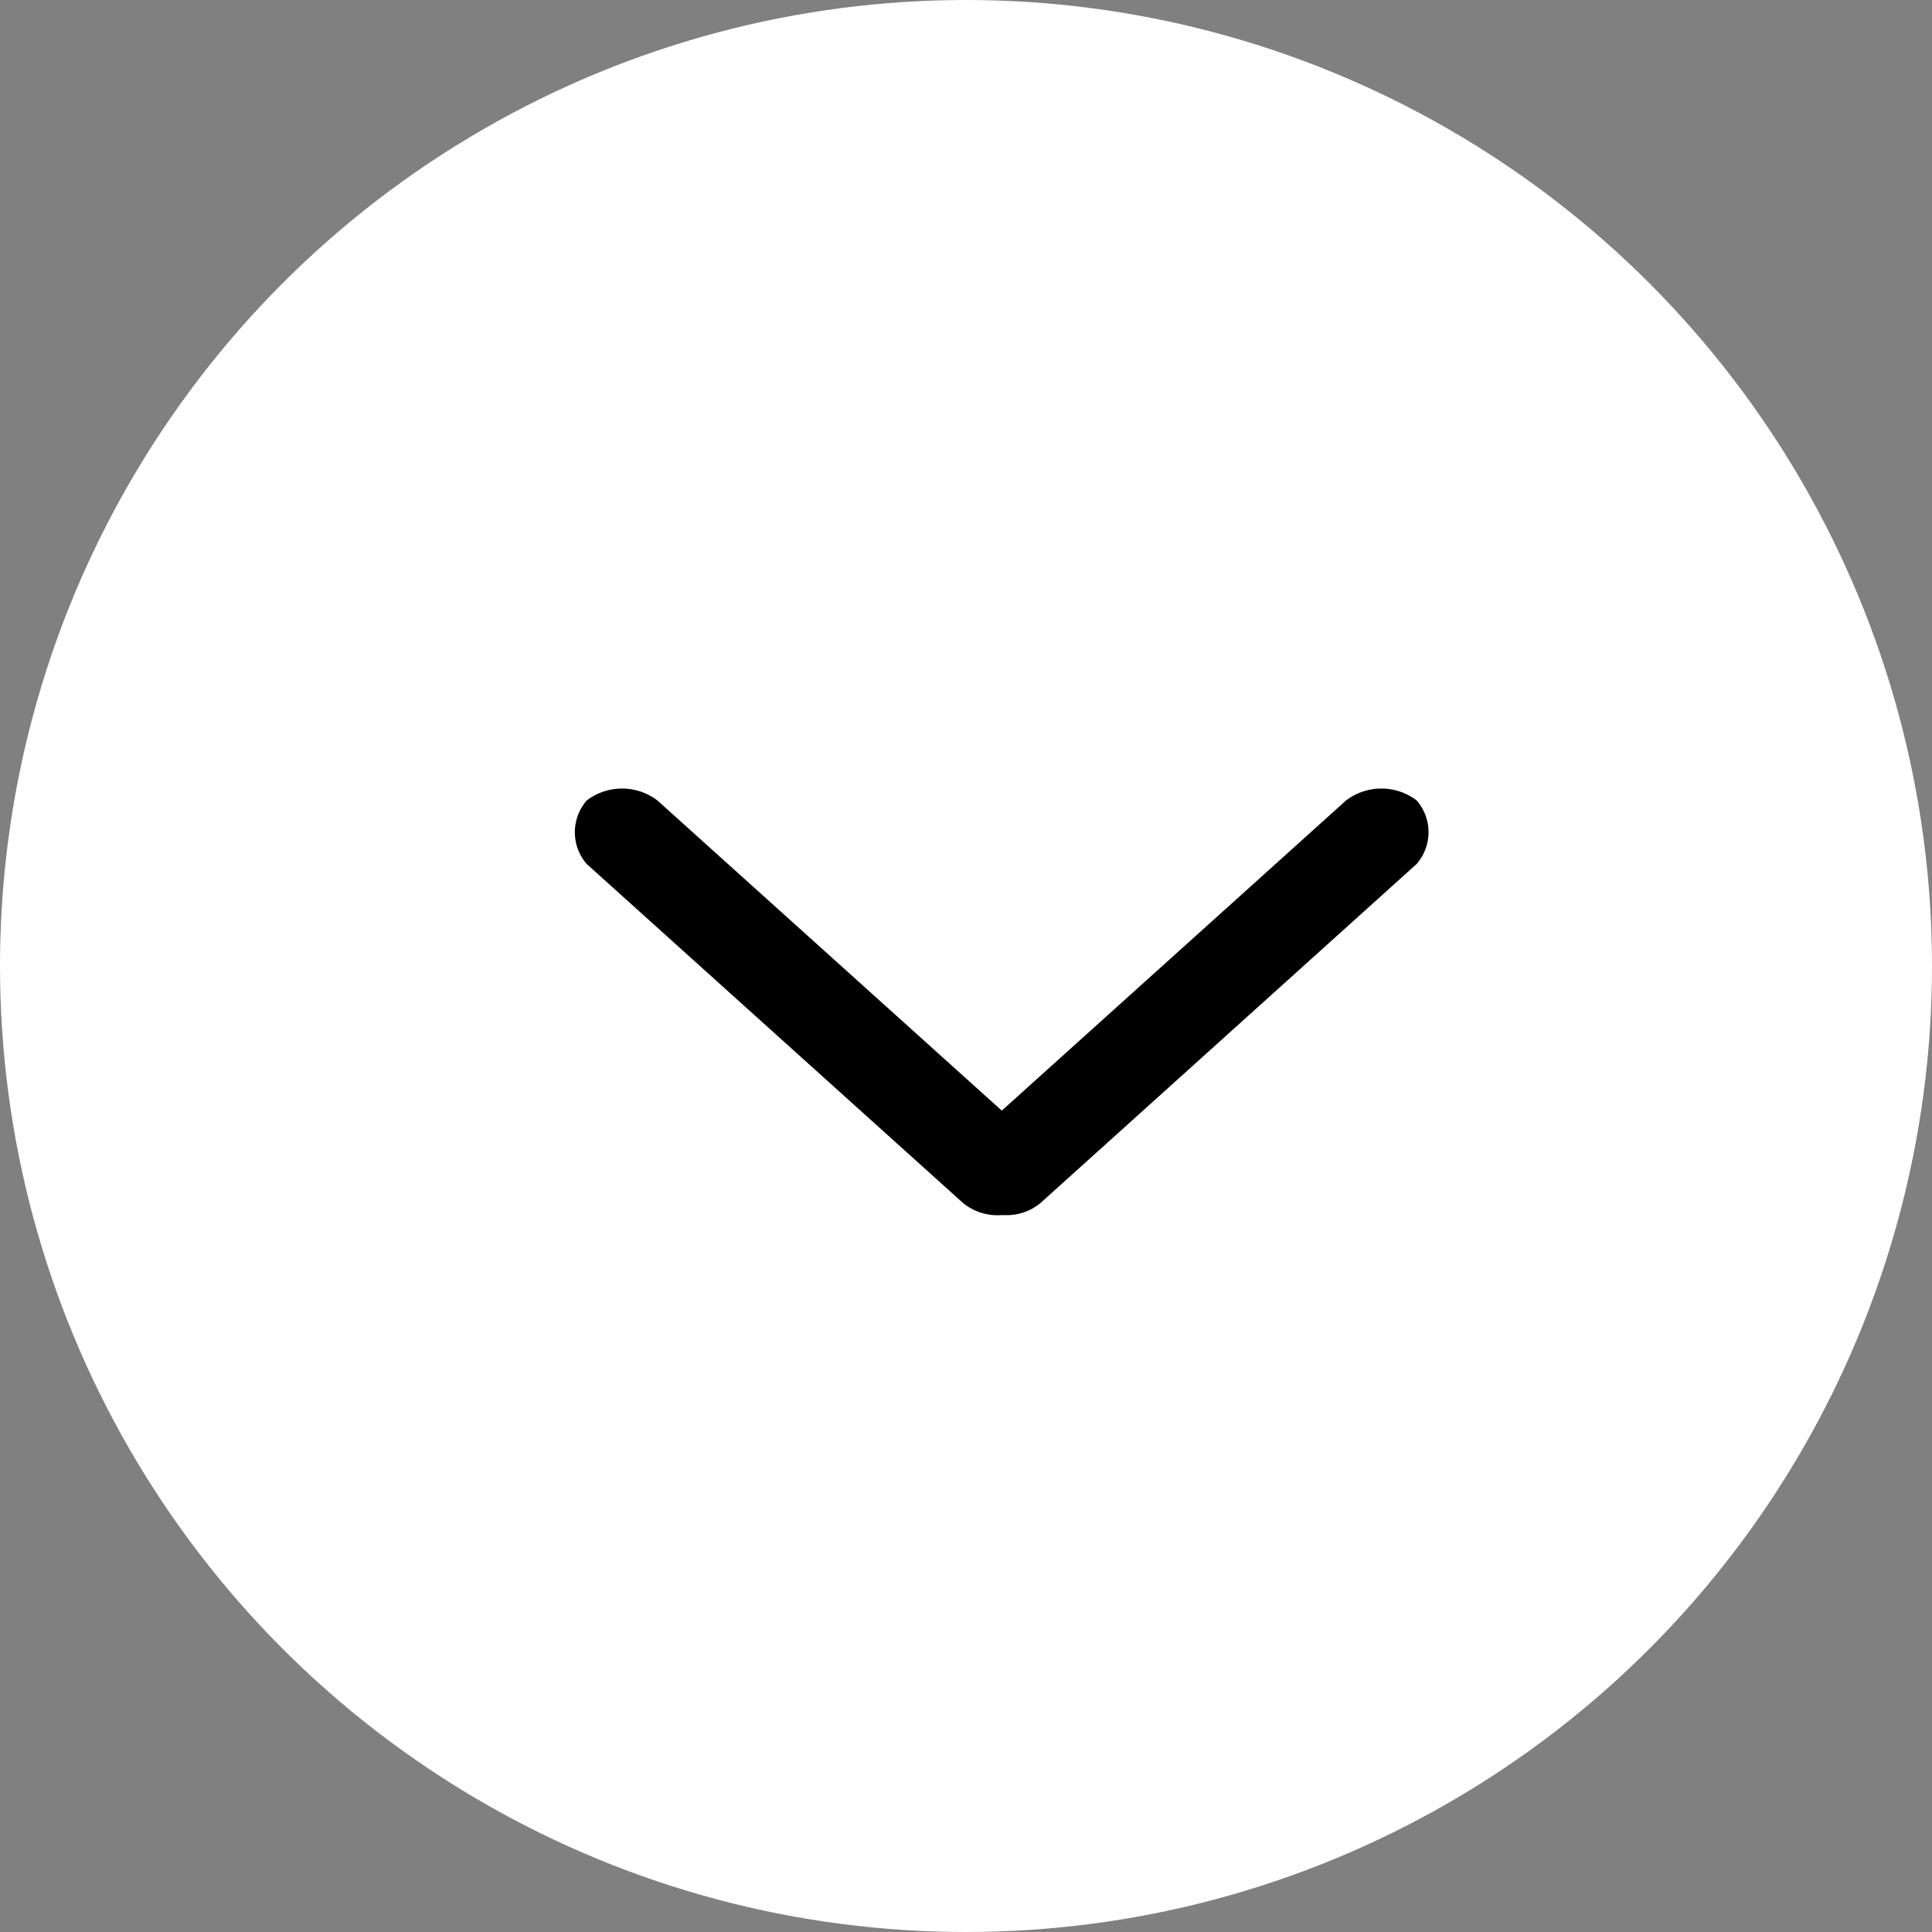
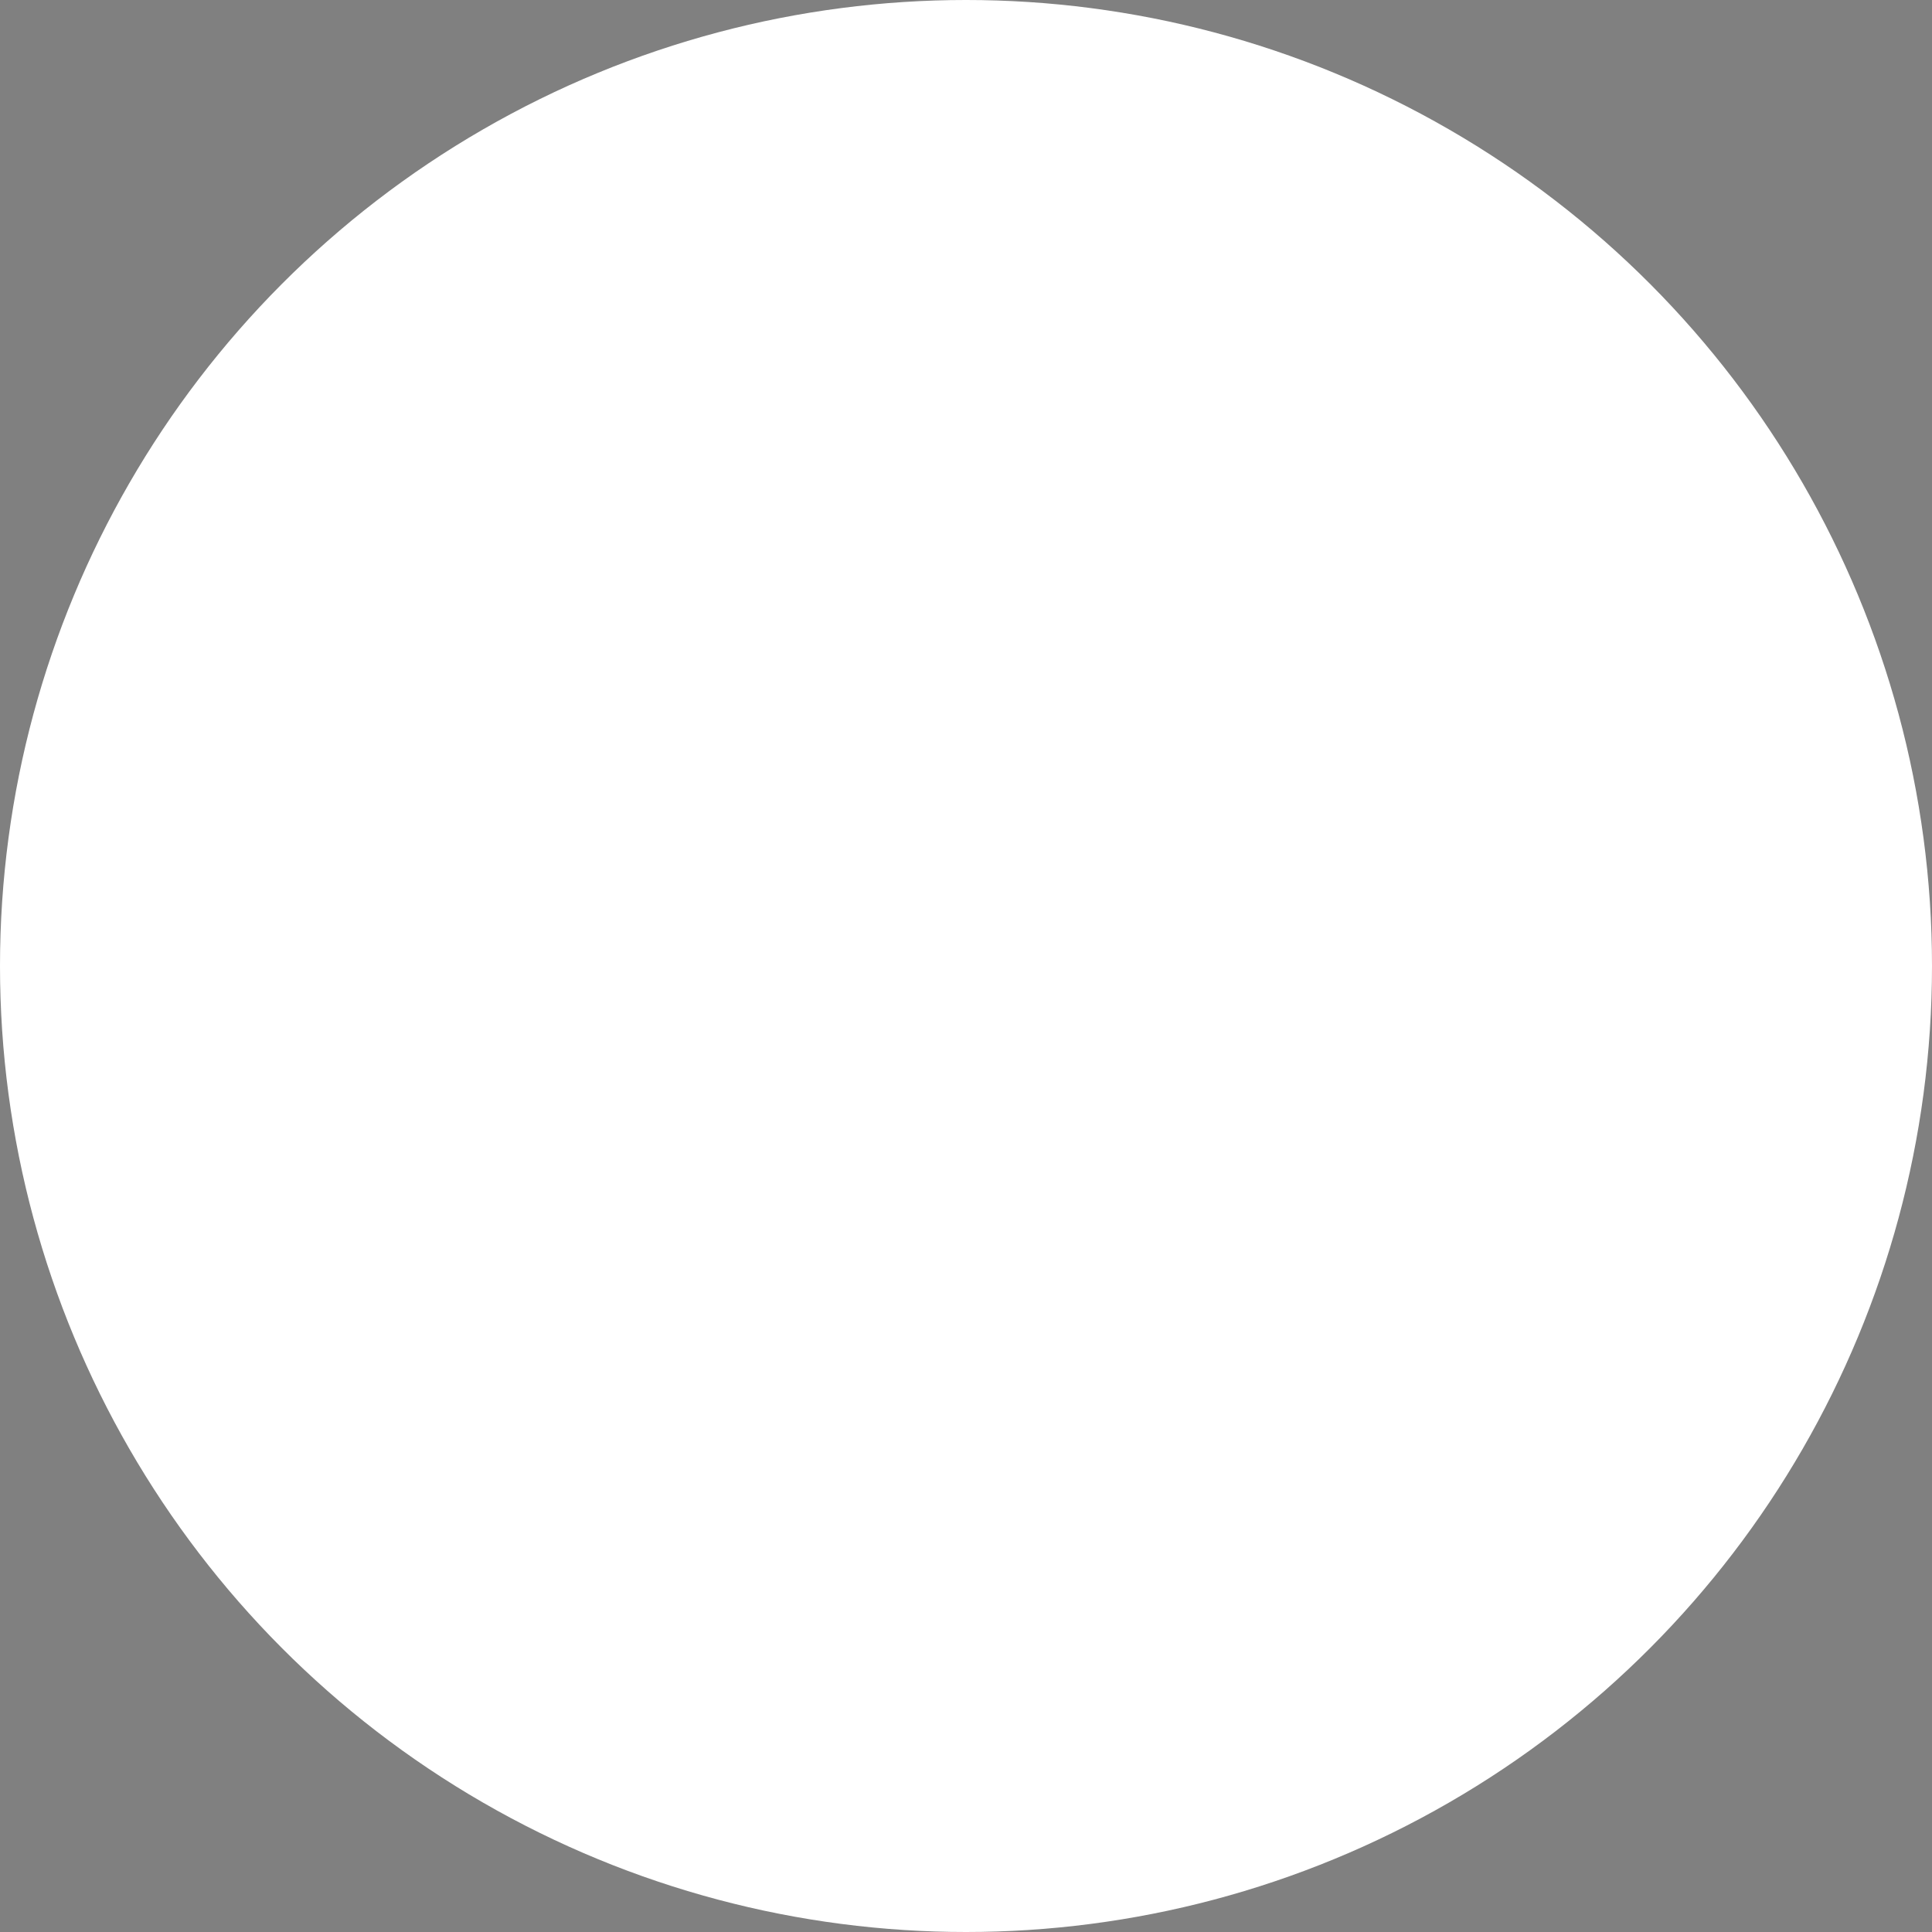
<svg xmlns="http://www.w3.org/2000/svg" id="arrow-down" width="27" height="27" viewBox="0 0 27 27">
  <rect x="0" y="0" width="27" height="27" fill="#808080" stroke="none" />
  <circle id="Oval" cx="13.5" cy="13.5" r="13.5" fill="#fff" />
-   <path id="Combined_Shape" data-name="Combined Shape" d="M6,5.981a.764.764,0,0,1-.537-.165L.2,1.075A.677.677,0,0,1,.2.186a.817.817,0,0,1,.987,0L6,4.521,10.812.186a.815.815,0,0,1,.986,0,.677.677,0,0,1,0,.888L6.537,5.816a.746.746,0,0,1-.493.166Z" transform="translate(8 11)" />
</svg>